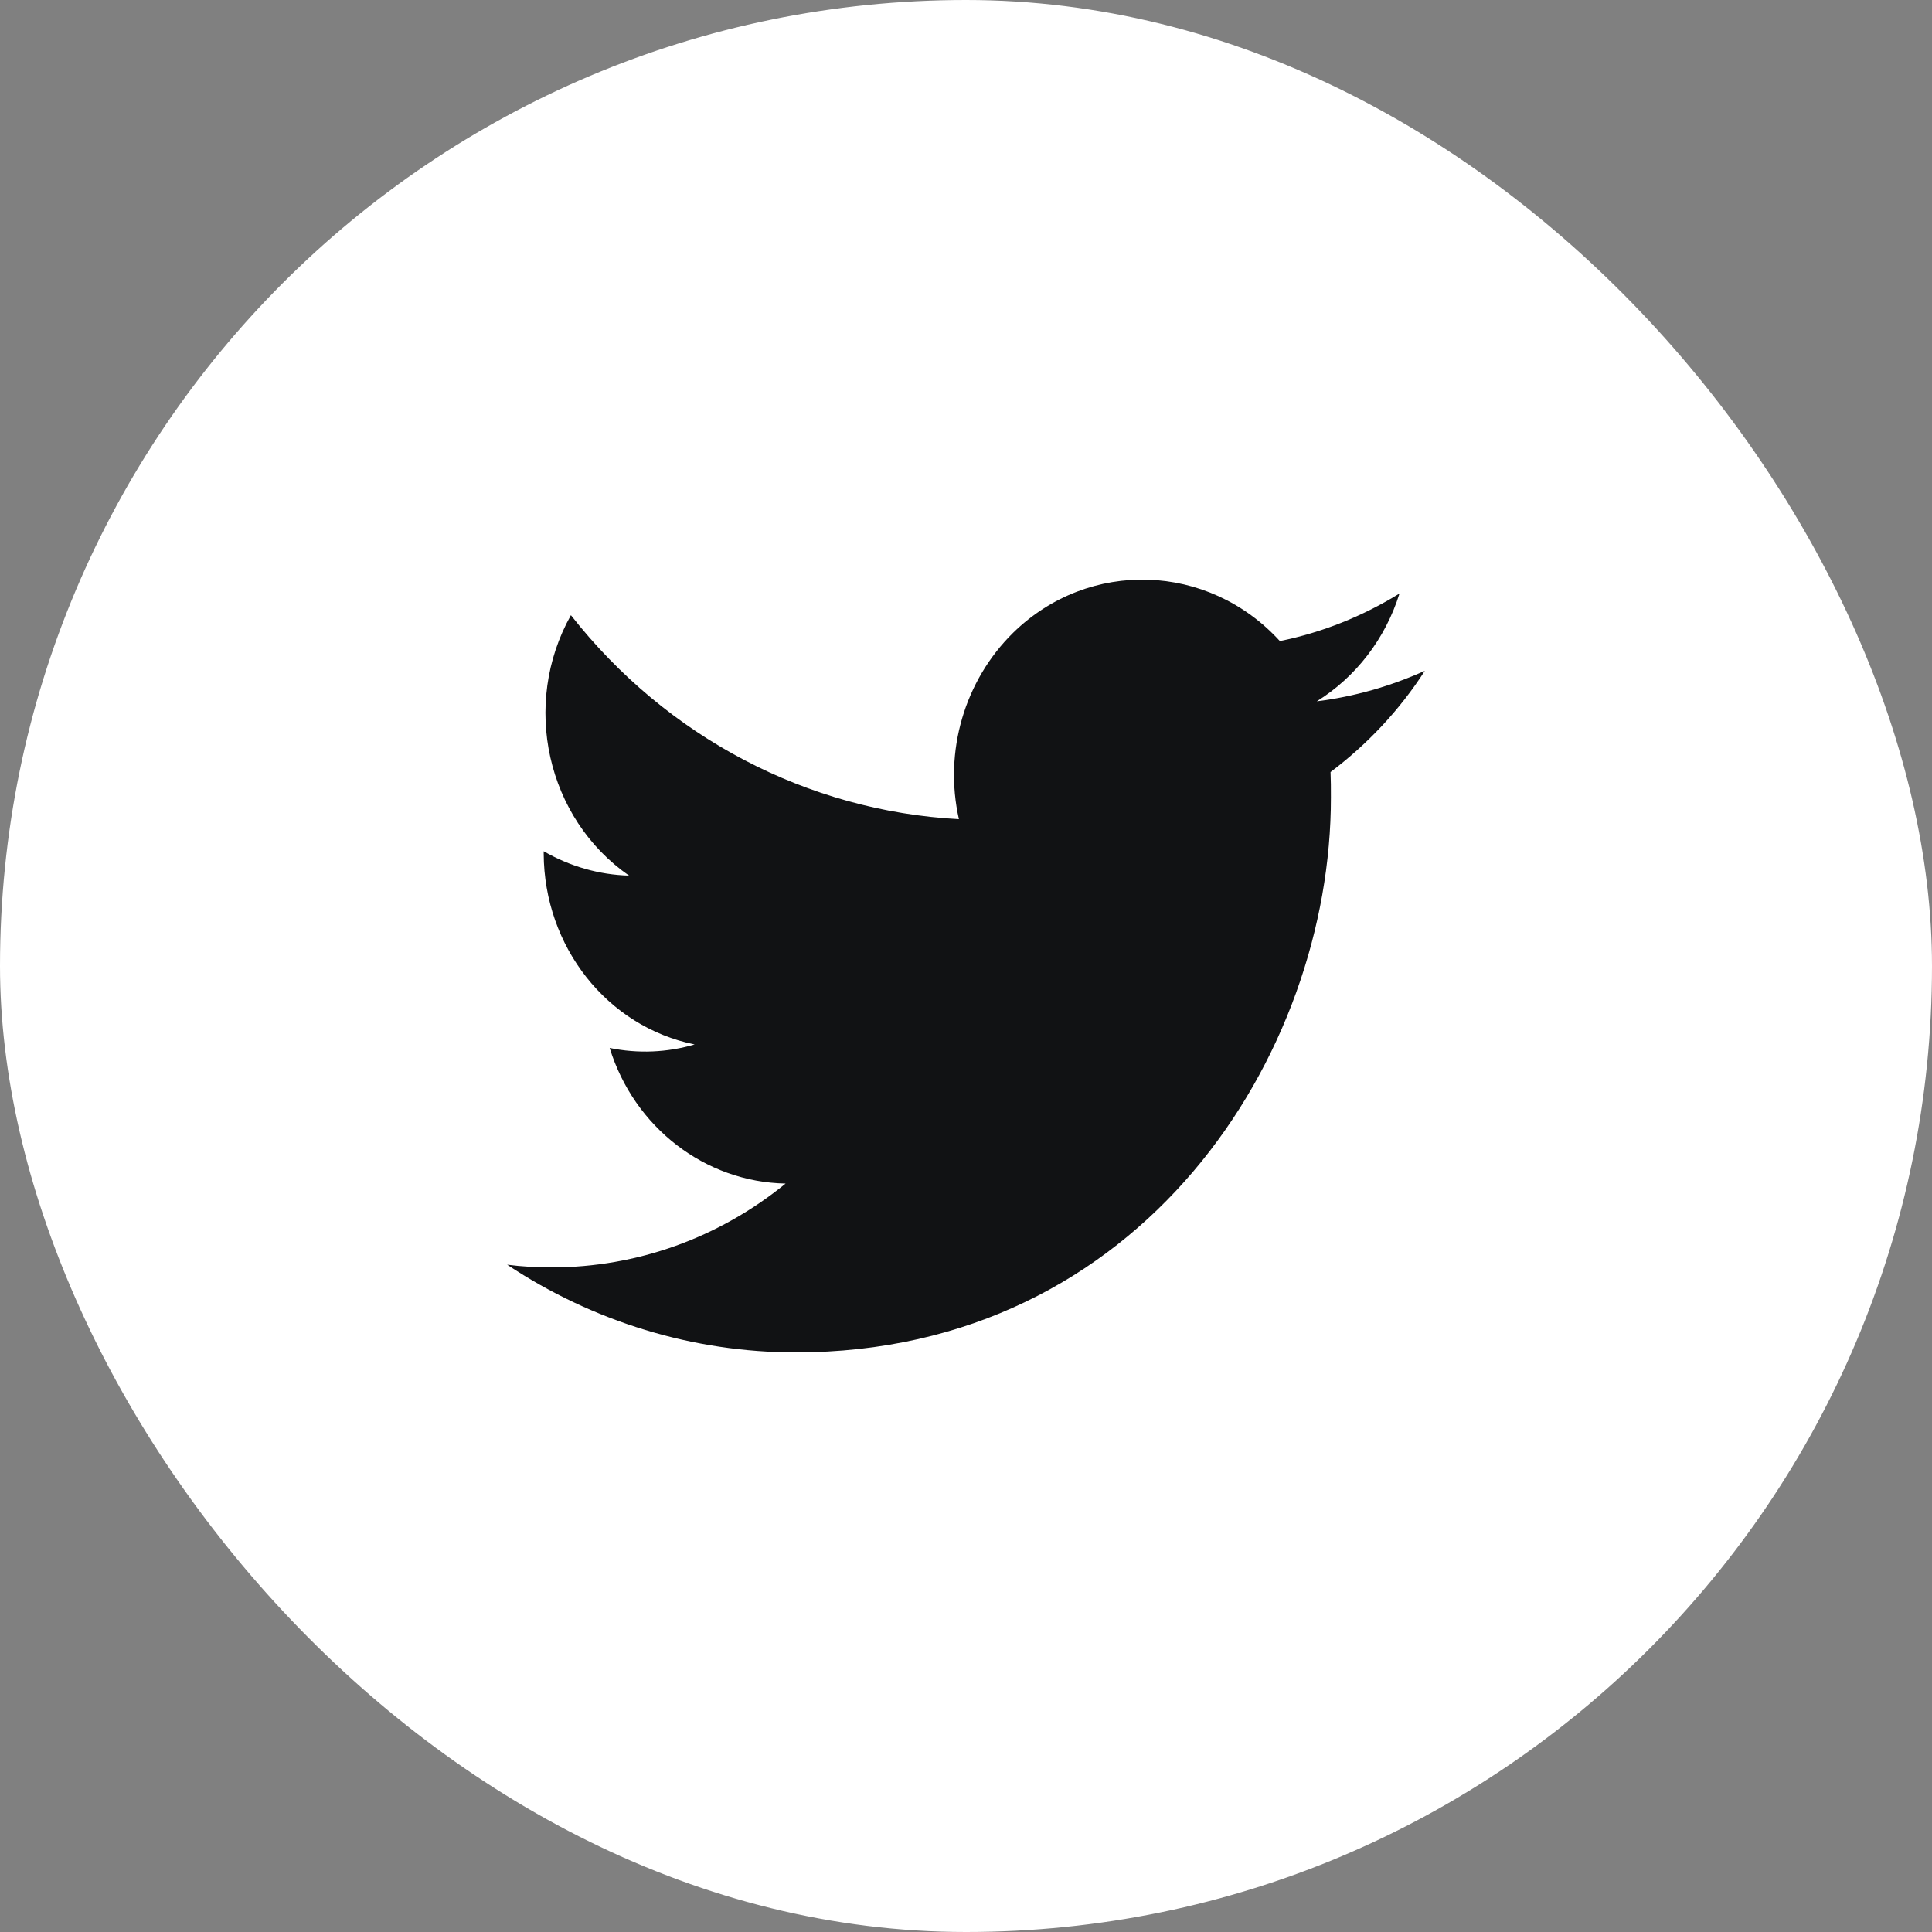
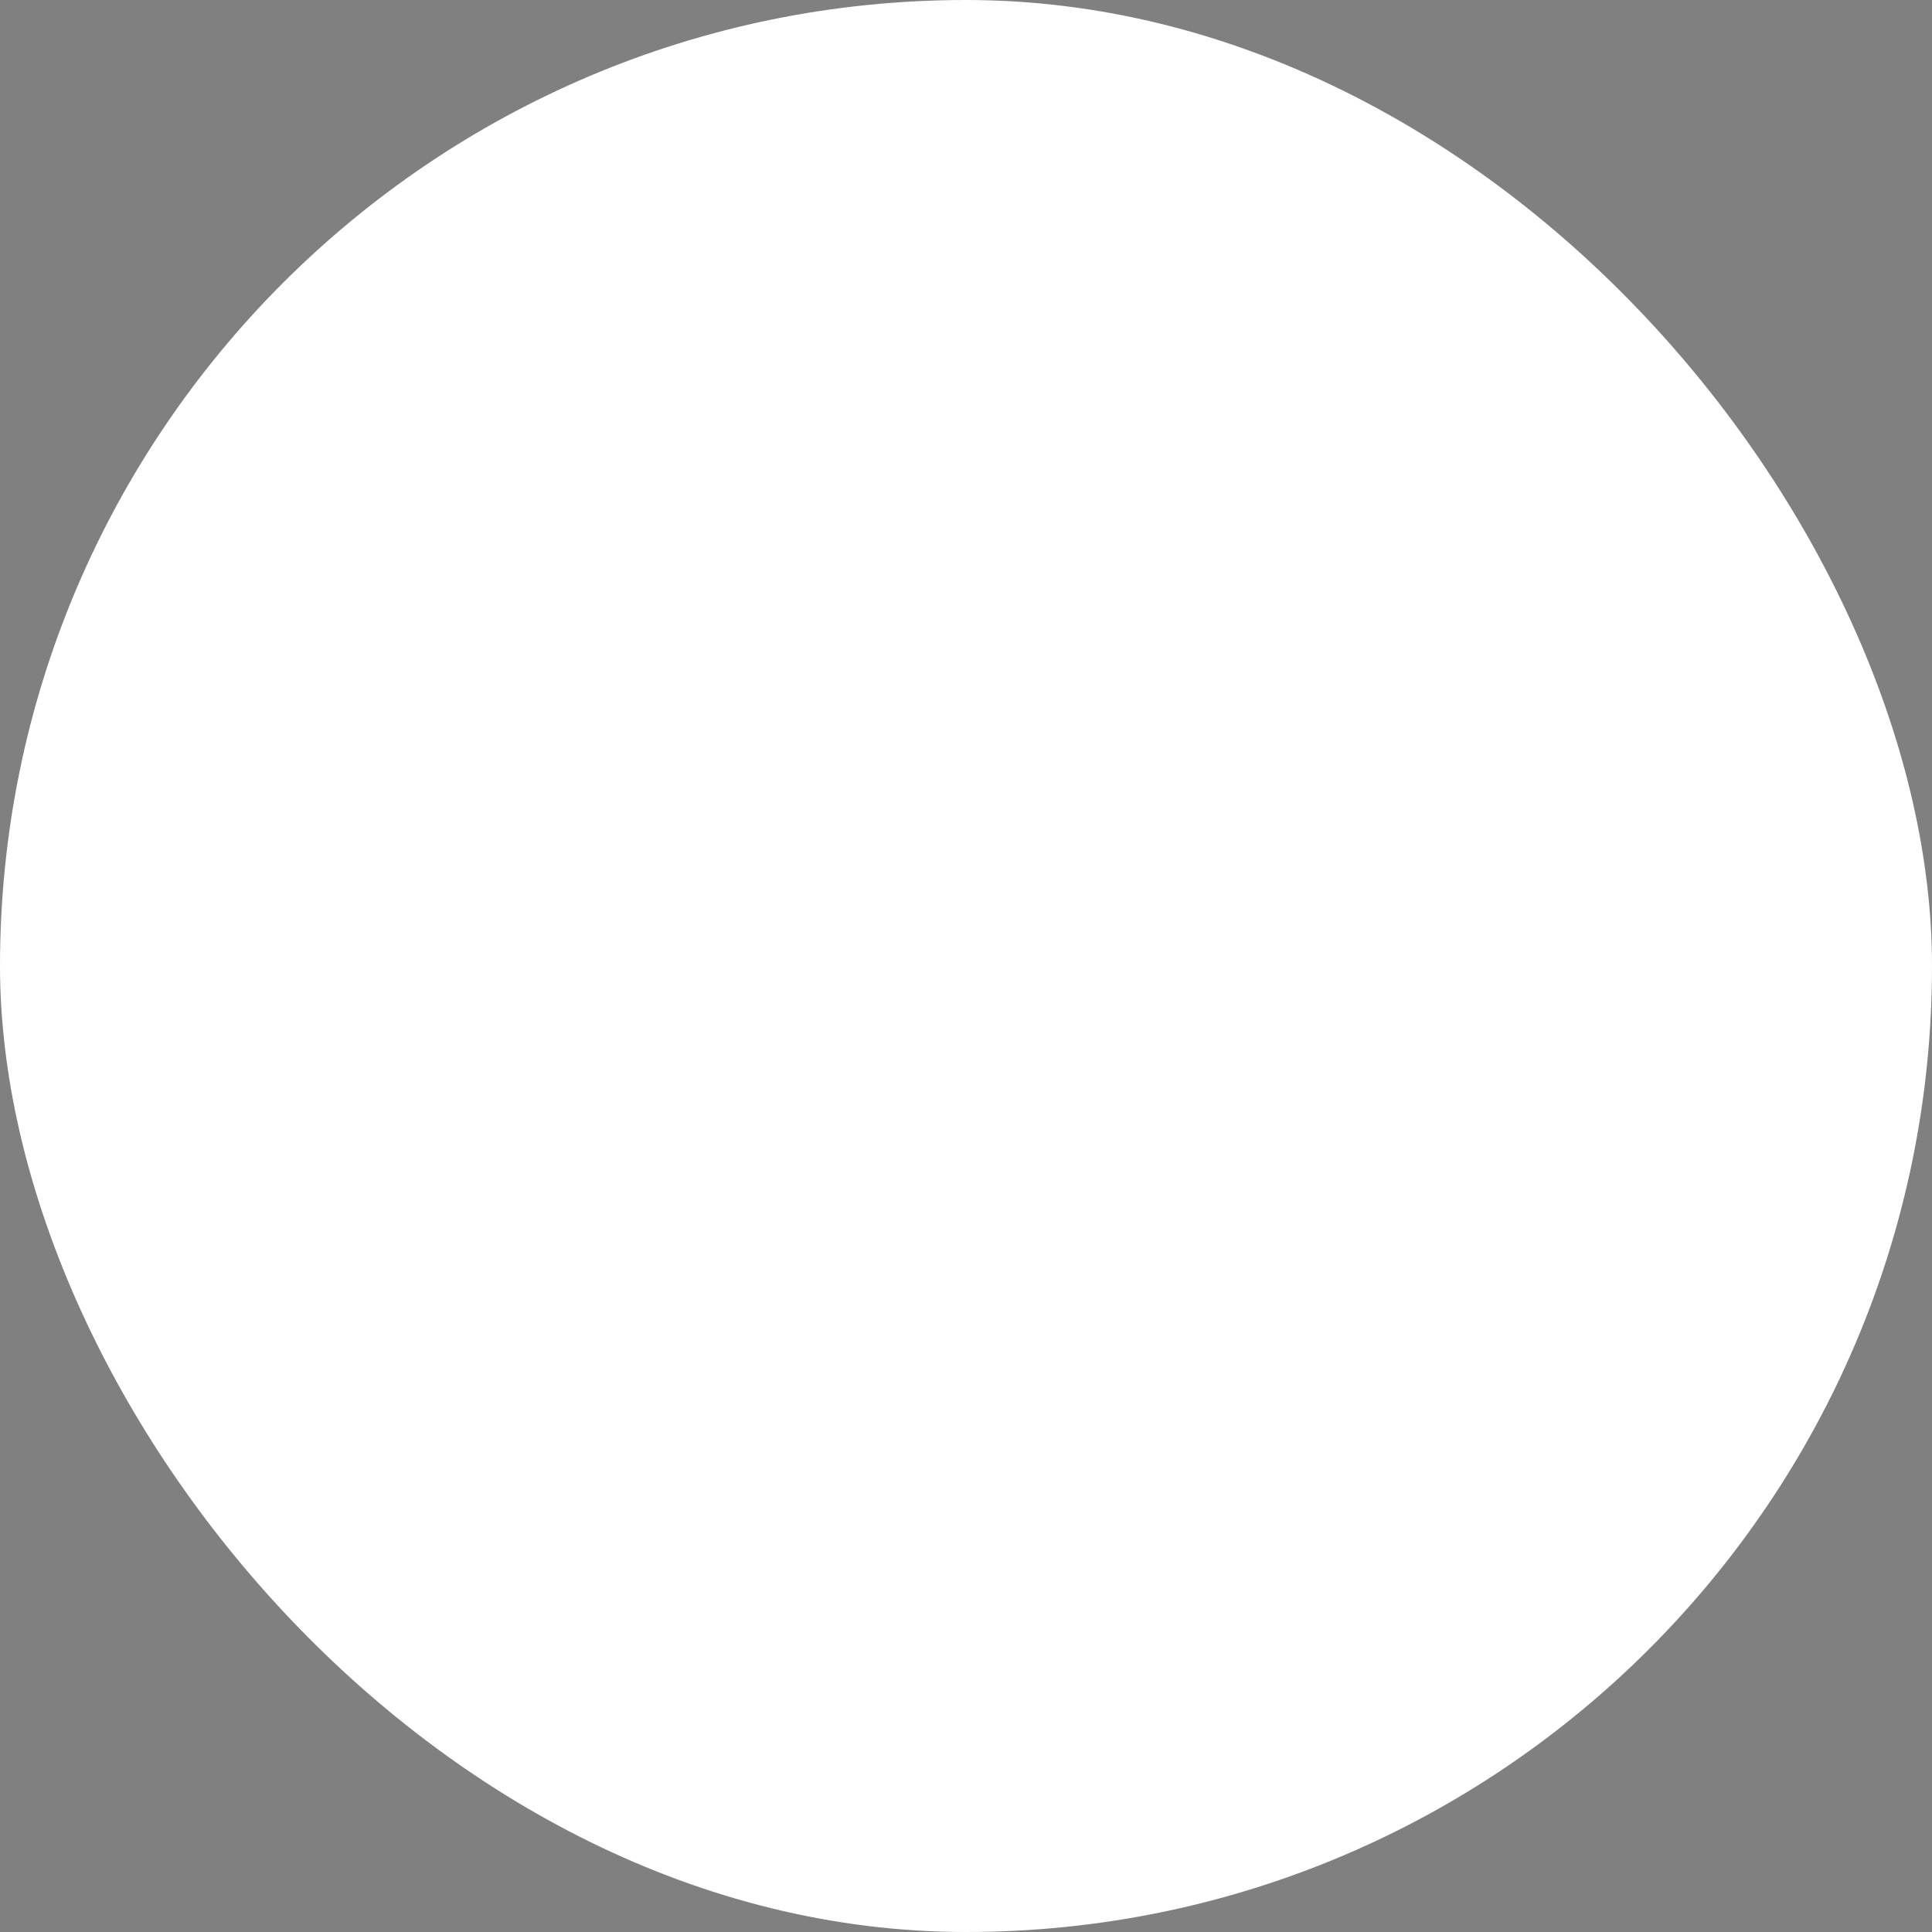
<svg xmlns="http://www.w3.org/2000/svg" width="48" height="48" viewBox="0 0 48 48" fill="none">
  <rect x="0" y="0" width="48" height="48" fill="#808080" stroke="none" />
  <rect width="48" height="48" rx="24" fill="white" />
-   <path d="M33.057 19.181C33.066 19.392 33.066 19.594 33.066 19.805C33.076 26.208 28.371 33.6 19.768 33.6C17.23 33.6 14.739 32.842 12.6 31.421C12.97 31.469 13.341 31.488 13.711 31.488C15.814 31.488 17.86 30.759 19.518 29.405C17.518 29.367 15.758 28.013 15.147 26.036C15.851 26.18 16.573 26.151 17.258 25.949C15.082 25.508 13.517 23.52 13.508 21.207C13.508 21.188 13.508 21.168 13.508 21.149C14.156 21.524 14.887 21.735 15.628 21.754C13.582 20.333 12.943 17.501 14.184 15.284C16.564 18.317 20.064 20.151 23.824 20.352C23.445 18.672 23.963 16.906 25.176 15.716C27.056 13.882 30.02 13.978 31.798 15.927C32.844 15.716 33.853 15.312 34.77 14.746C34.419 15.869 33.687 16.82 32.715 17.424C33.641 17.309 34.548 17.05 35.4 16.666C34.77 17.645 33.974 18.49 33.057 19.181Z" fill="#111214" />
</svg>